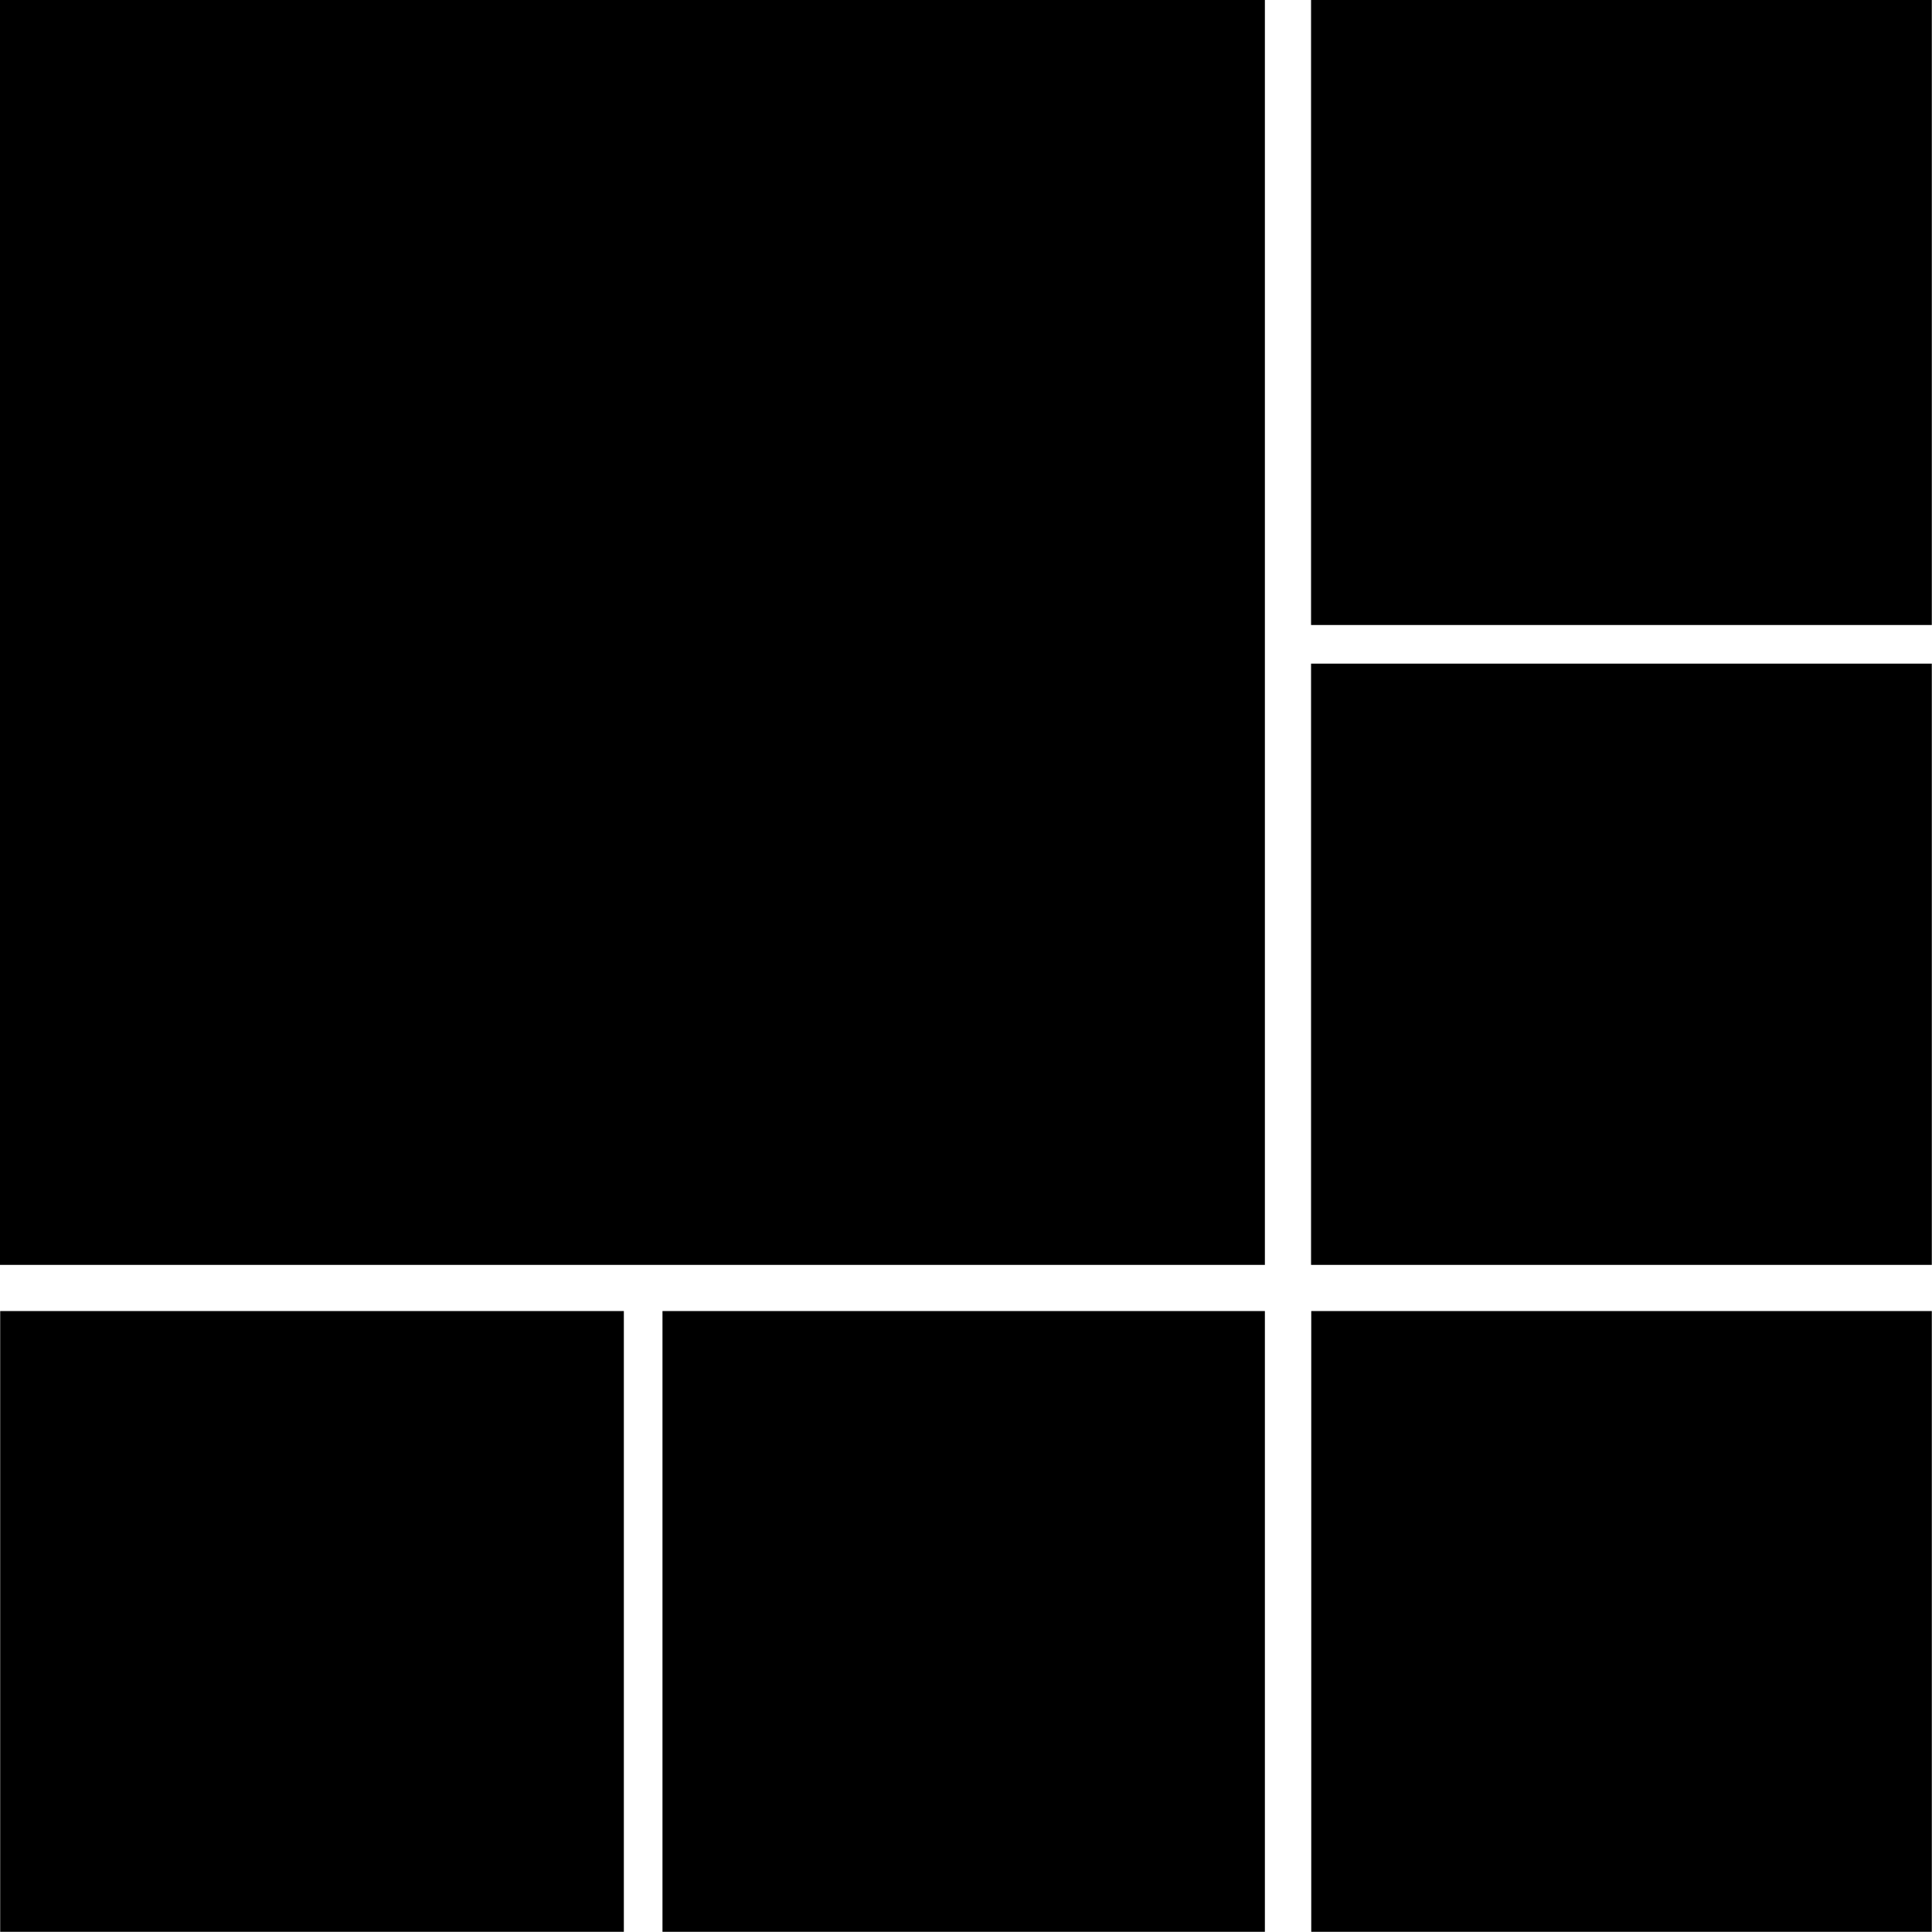
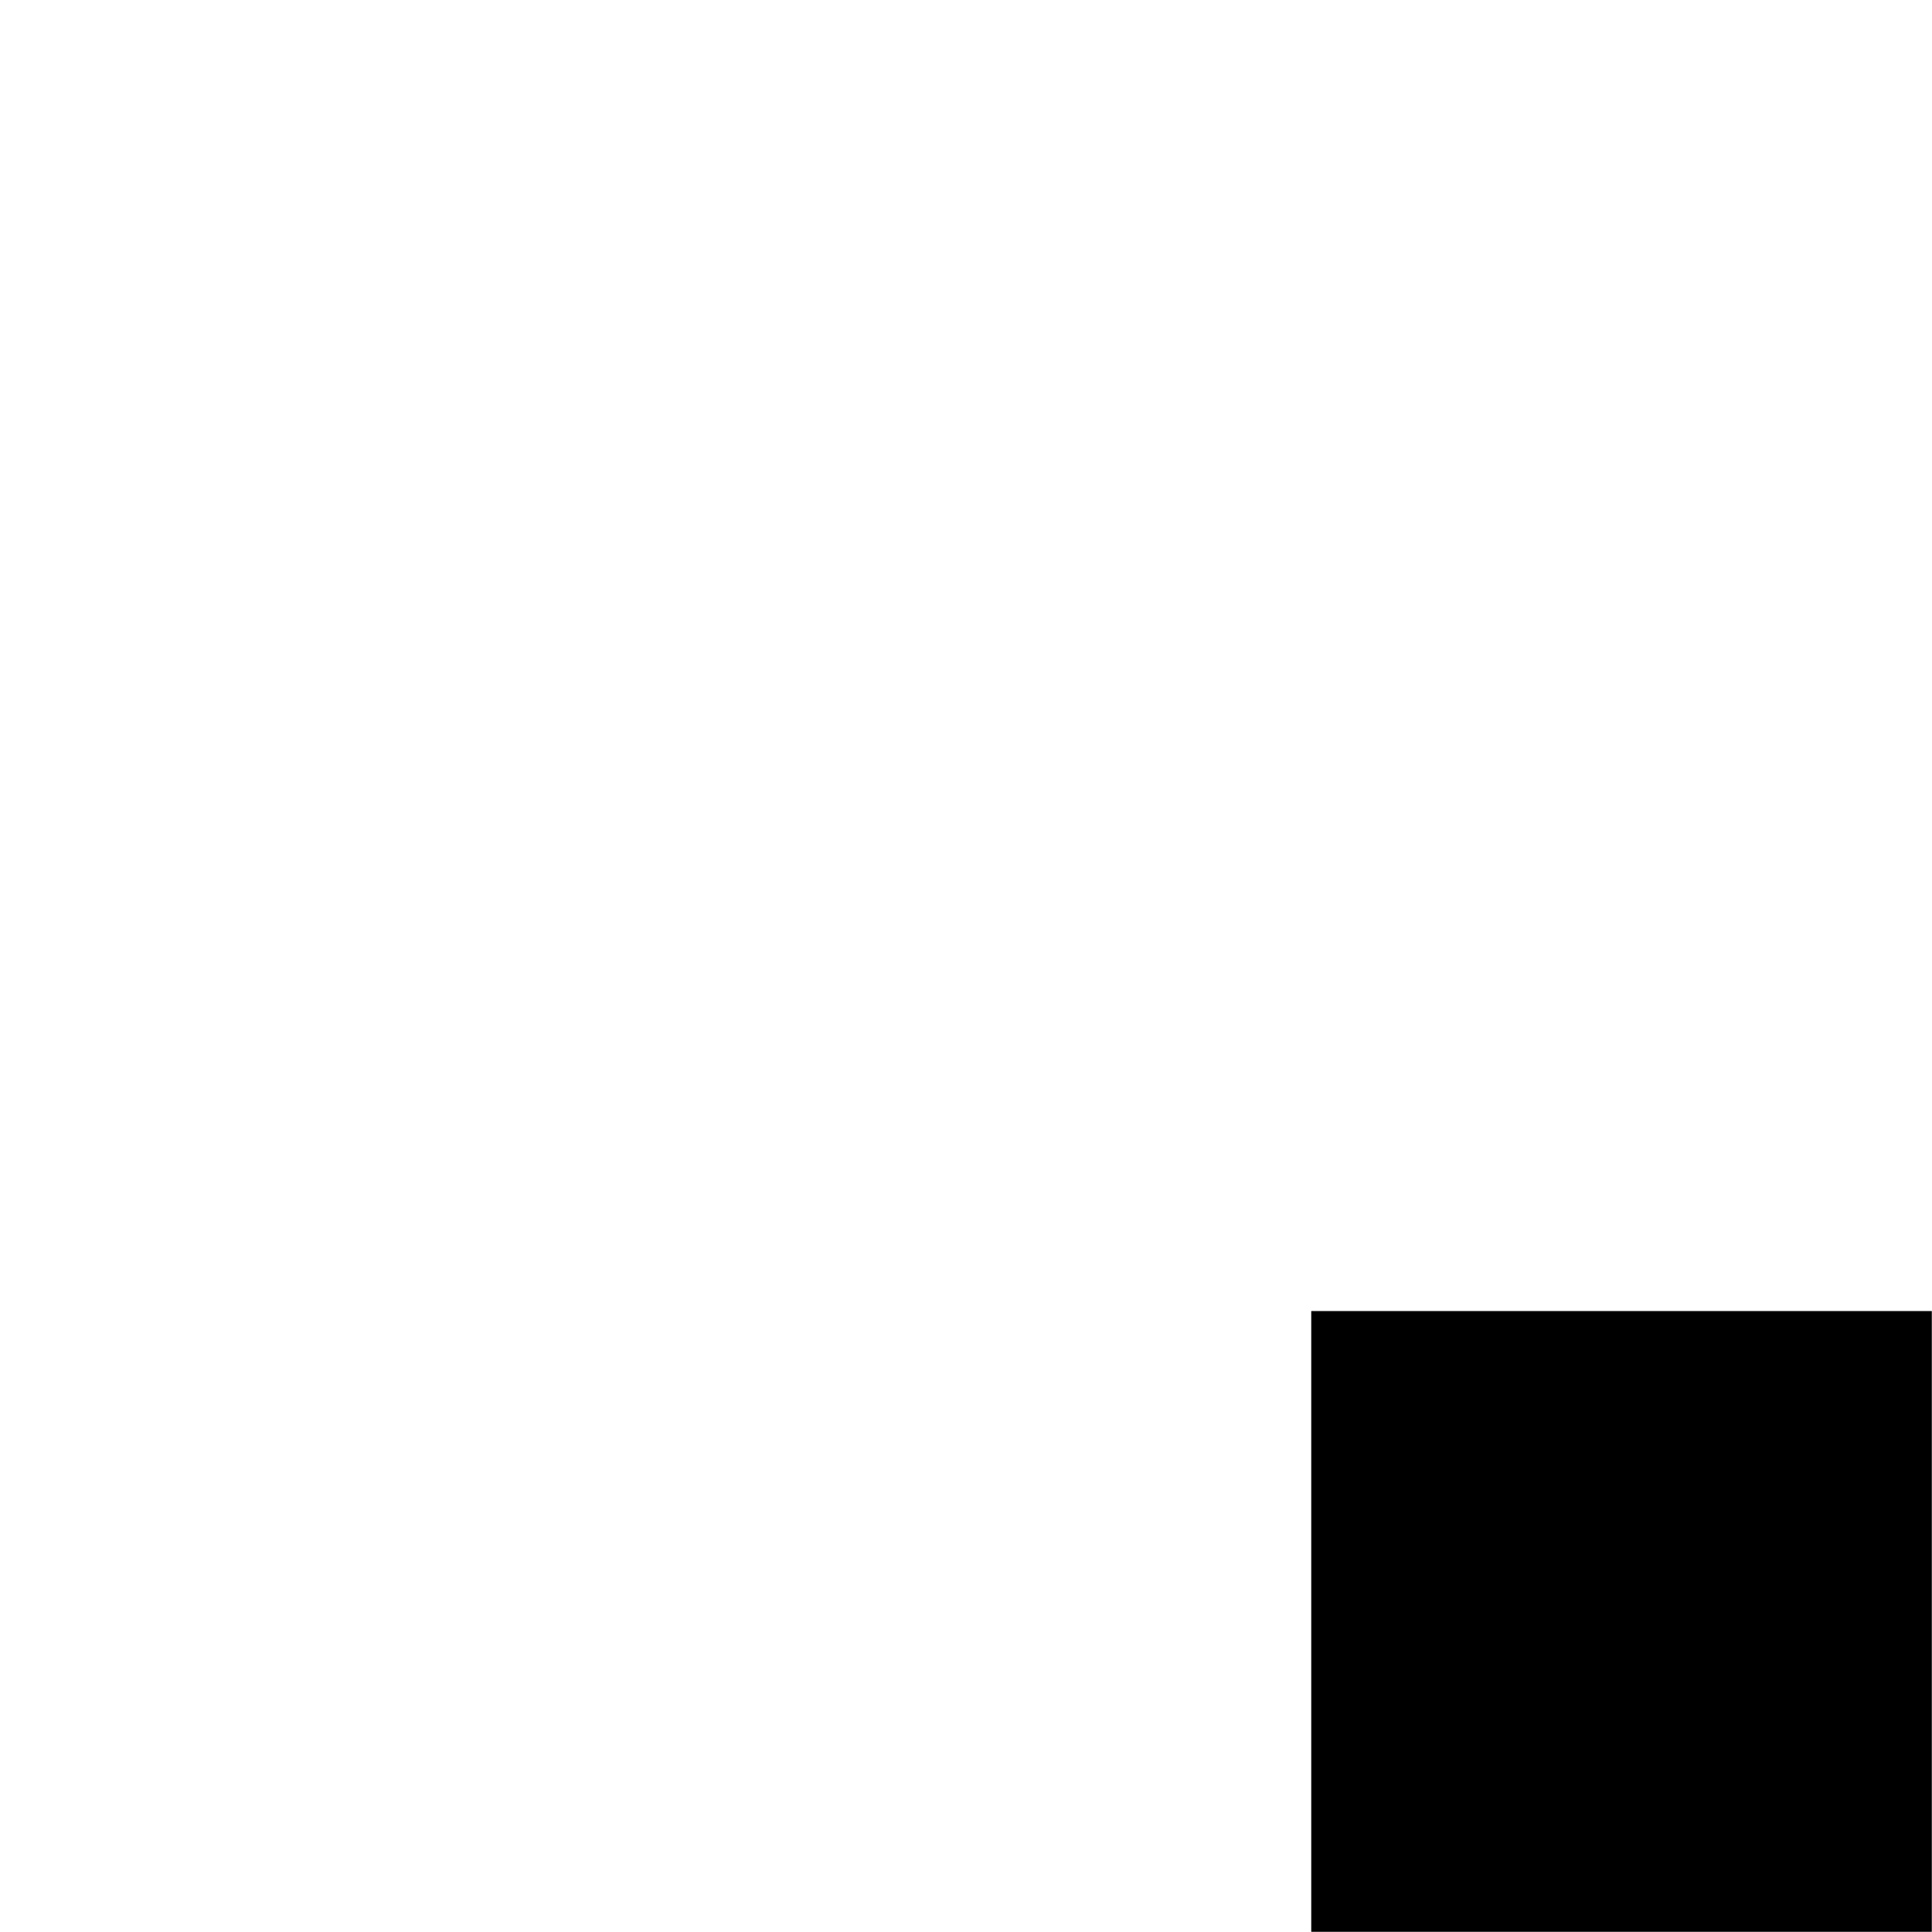
<svg xmlns="http://www.w3.org/2000/svg" version="1.1" id="Layer_1" x="0px" y="0px" viewBox="0 0 1000 1000" style="enable-background:new 0 0 1000 1000;" xml:space="preserve">
-   <rect width="654.7" height="654.7" />
-   <rect x="678.6" width="321.3" height="323.5" />
-   <rect x="678.6" y="343.5" width="321.3" height="311.2" />
  <rect x="678.7" y="678.6" width="321.2" height="321.3" />
-   <rect x="342.9" y="678.6" width="311.8" height="321.3" />
-   <rect x="0.1" y="678.6" width="322.8" height="321.3" />
</svg>